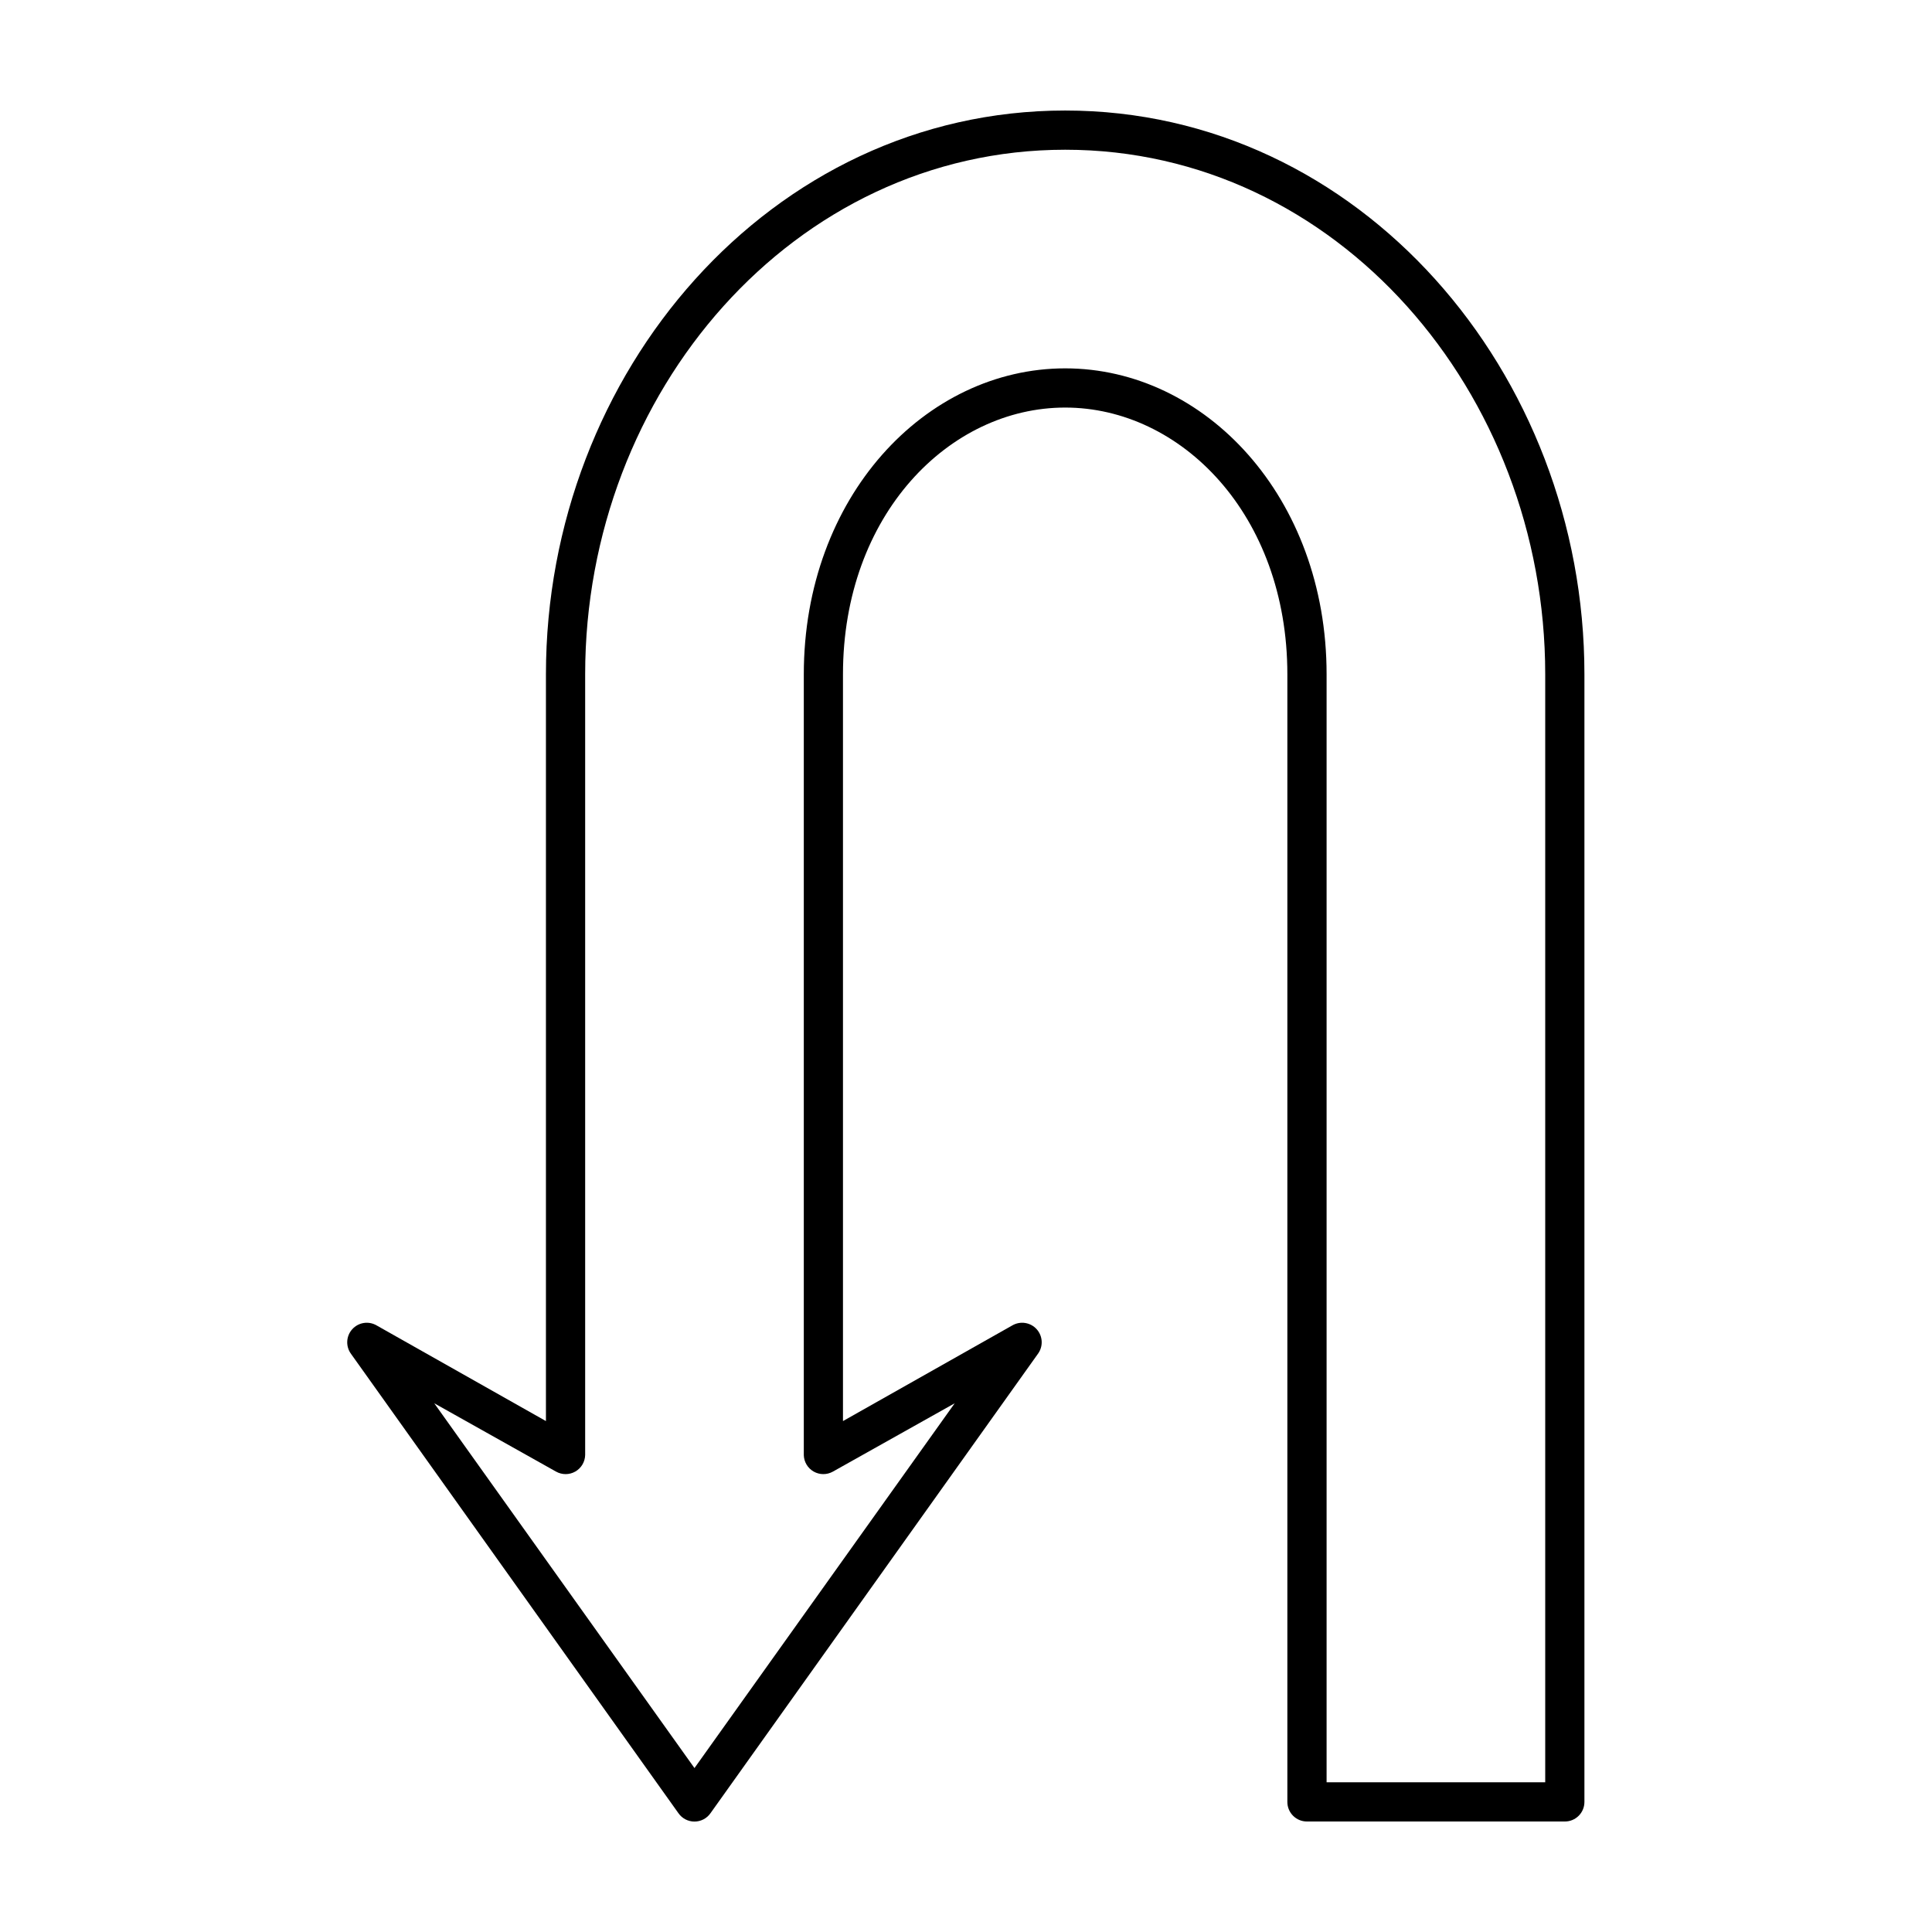
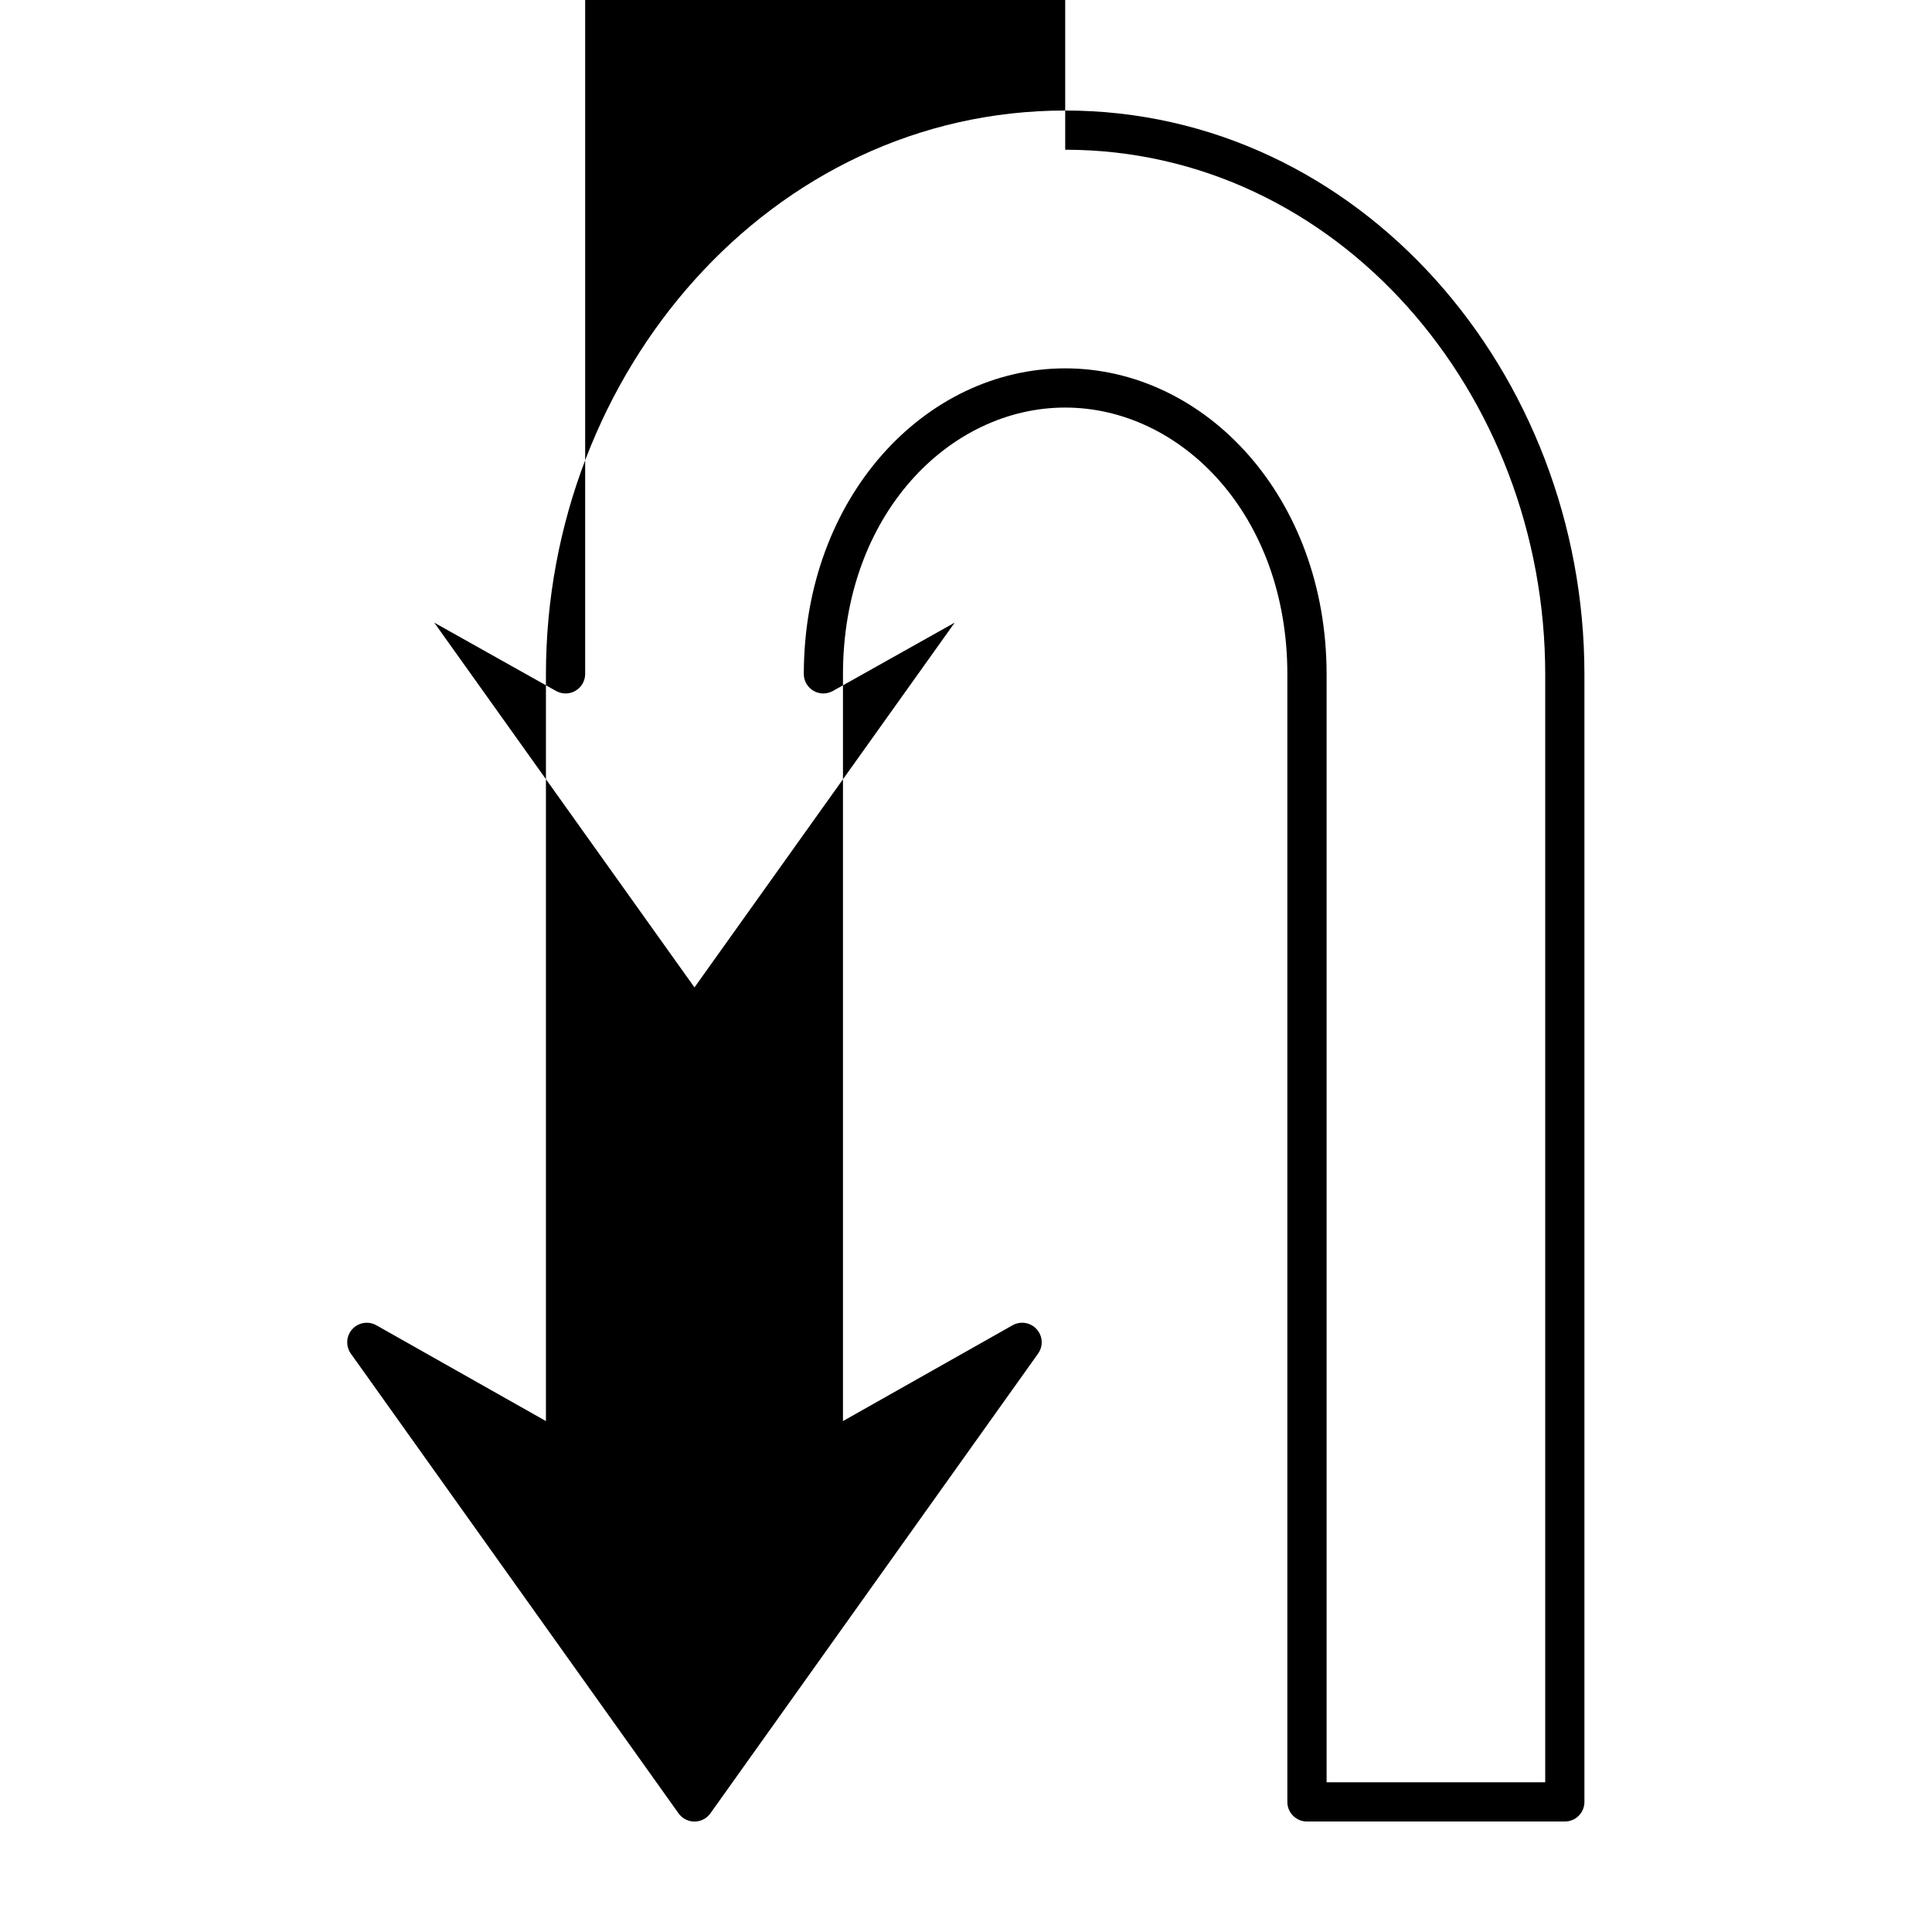
<svg xmlns="http://www.w3.org/2000/svg" fill="#000000" width="800px" height="800px" version="1.1" viewBox="144 144 512 512">
-   <path d="m426.29 173.29c-78.051 0-137.61 69.488-137.61 149.41v197.9l-44.871-25.348c-2.121-1.242-4.828-0.816-6.469 1.016s-1.766 4.566-0.301 6.543l86.75 121.7c0.969 1.395 2.555 2.223 4.25 2.223s3.285-0.828 4.254-2.223l86.746-121.7c1.469-1.977 1.344-4.711-0.297-6.543-1.645-1.832-4.348-2.258-6.473-1.016l-44.871 25.348v-197.9c0-42.332 28.215-70.691 58.883-70.691 30.668 0 58.883 28.359 58.883 70.691v298.82c-0.004 1.383 0.543 2.707 1.52 3.68 0.973 0.977 2.297 1.523 3.68 1.516h68.328c1.379 0.008 2.703-0.539 3.68-1.516 0.973-0.973 1.52-2.297 1.516-3.68v-298.82c0-79.922-59.555-149.41-137.6-149.41zm0 10.391c71.887 0 127.21 64.219 127.21 139.02v293.62h-57.938v-293.62c0-47-32.219-81.082-69.273-81.082-37.055 0-69.273 34.082-69.273 81.082v206.88h-0.004c0.039 1.82 1.027 3.488 2.609 4.391 1.582 0.906 3.519 0.91 5.106 0.02l32.277-18.105-68.961 96.668-68.957-96.668 32.273 18.105c1.59 0.891 3.527 0.887 5.109-0.02 1.578-0.902 2.57-2.57 2.606-4.391v-206.88c0-74.801 55.324-139.02 127.21-139.02z" />
+   <path d="m426.29 173.29c-78.051 0-137.61 69.488-137.61 149.41v197.9l-44.871-25.348c-2.121-1.242-4.828-0.816-6.469 1.016s-1.766 4.566-0.301 6.543l86.75 121.7c0.969 1.395 2.555 2.223 4.25 2.223s3.285-0.828 4.254-2.223l86.746-121.7c1.469-1.977 1.344-4.711-0.297-6.543-1.645-1.832-4.348-2.258-6.473-1.016l-44.871 25.348v-197.9c0-42.332 28.215-70.691 58.883-70.691 30.668 0 58.883 28.359 58.883 70.691v298.82c-0.004 1.383 0.543 2.707 1.52 3.68 0.973 0.977 2.297 1.523 3.68 1.516h68.328c1.379 0.008 2.703-0.539 3.68-1.516 0.973-0.973 1.52-2.297 1.516-3.68v-298.82c0-79.922-59.555-149.41-137.6-149.41zm0 10.391c71.887 0 127.21 64.219 127.21 139.02v293.62h-57.938v-293.62c0-47-32.219-81.082-69.273-81.082-37.055 0-69.273 34.082-69.273 81.082h-0.004c0.039 1.82 1.027 3.488 2.609 4.391 1.582 0.906 3.519 0.91 5.106 0.02l32.277-18.105-68.961 96.668-68.957-96.668 32.273 18.105c1.59 0.891 3.527 0.887 5.109-0.02 1.578-0.902 2.57-2.57 2.606-4.391v-206.88c0-74.801 55.324-139.02 127.21-139.02z" />
</svg>